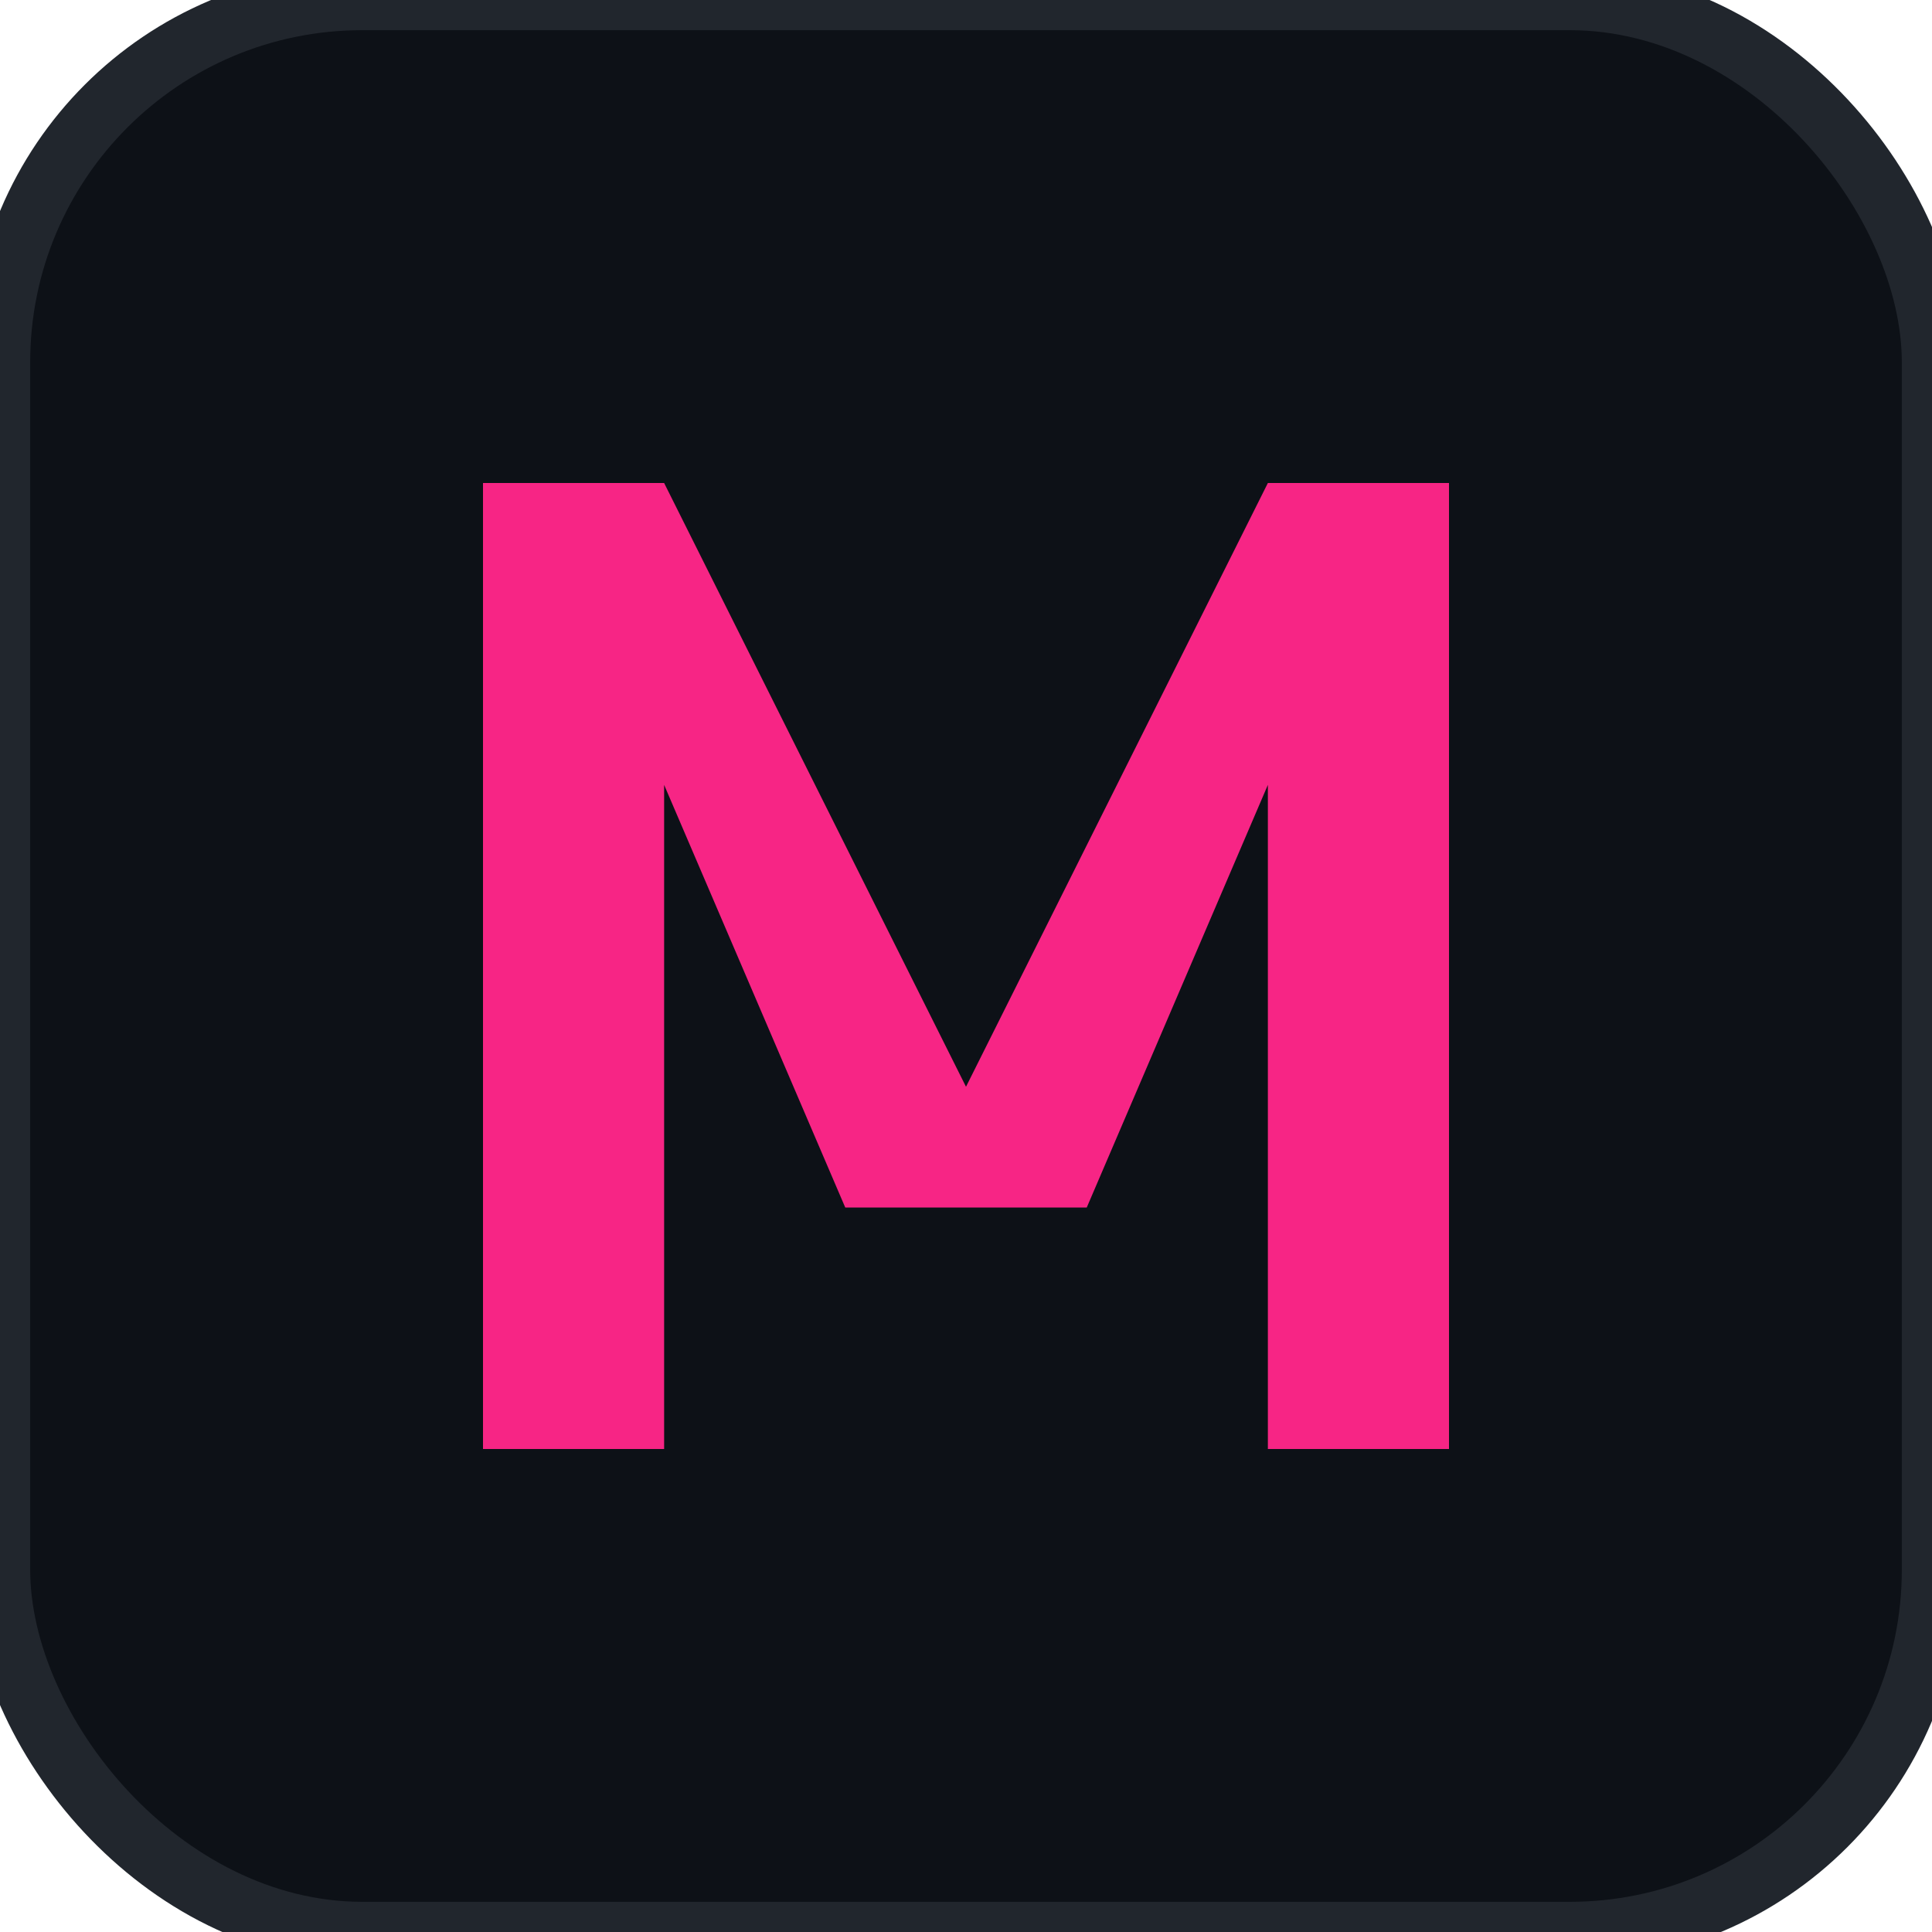
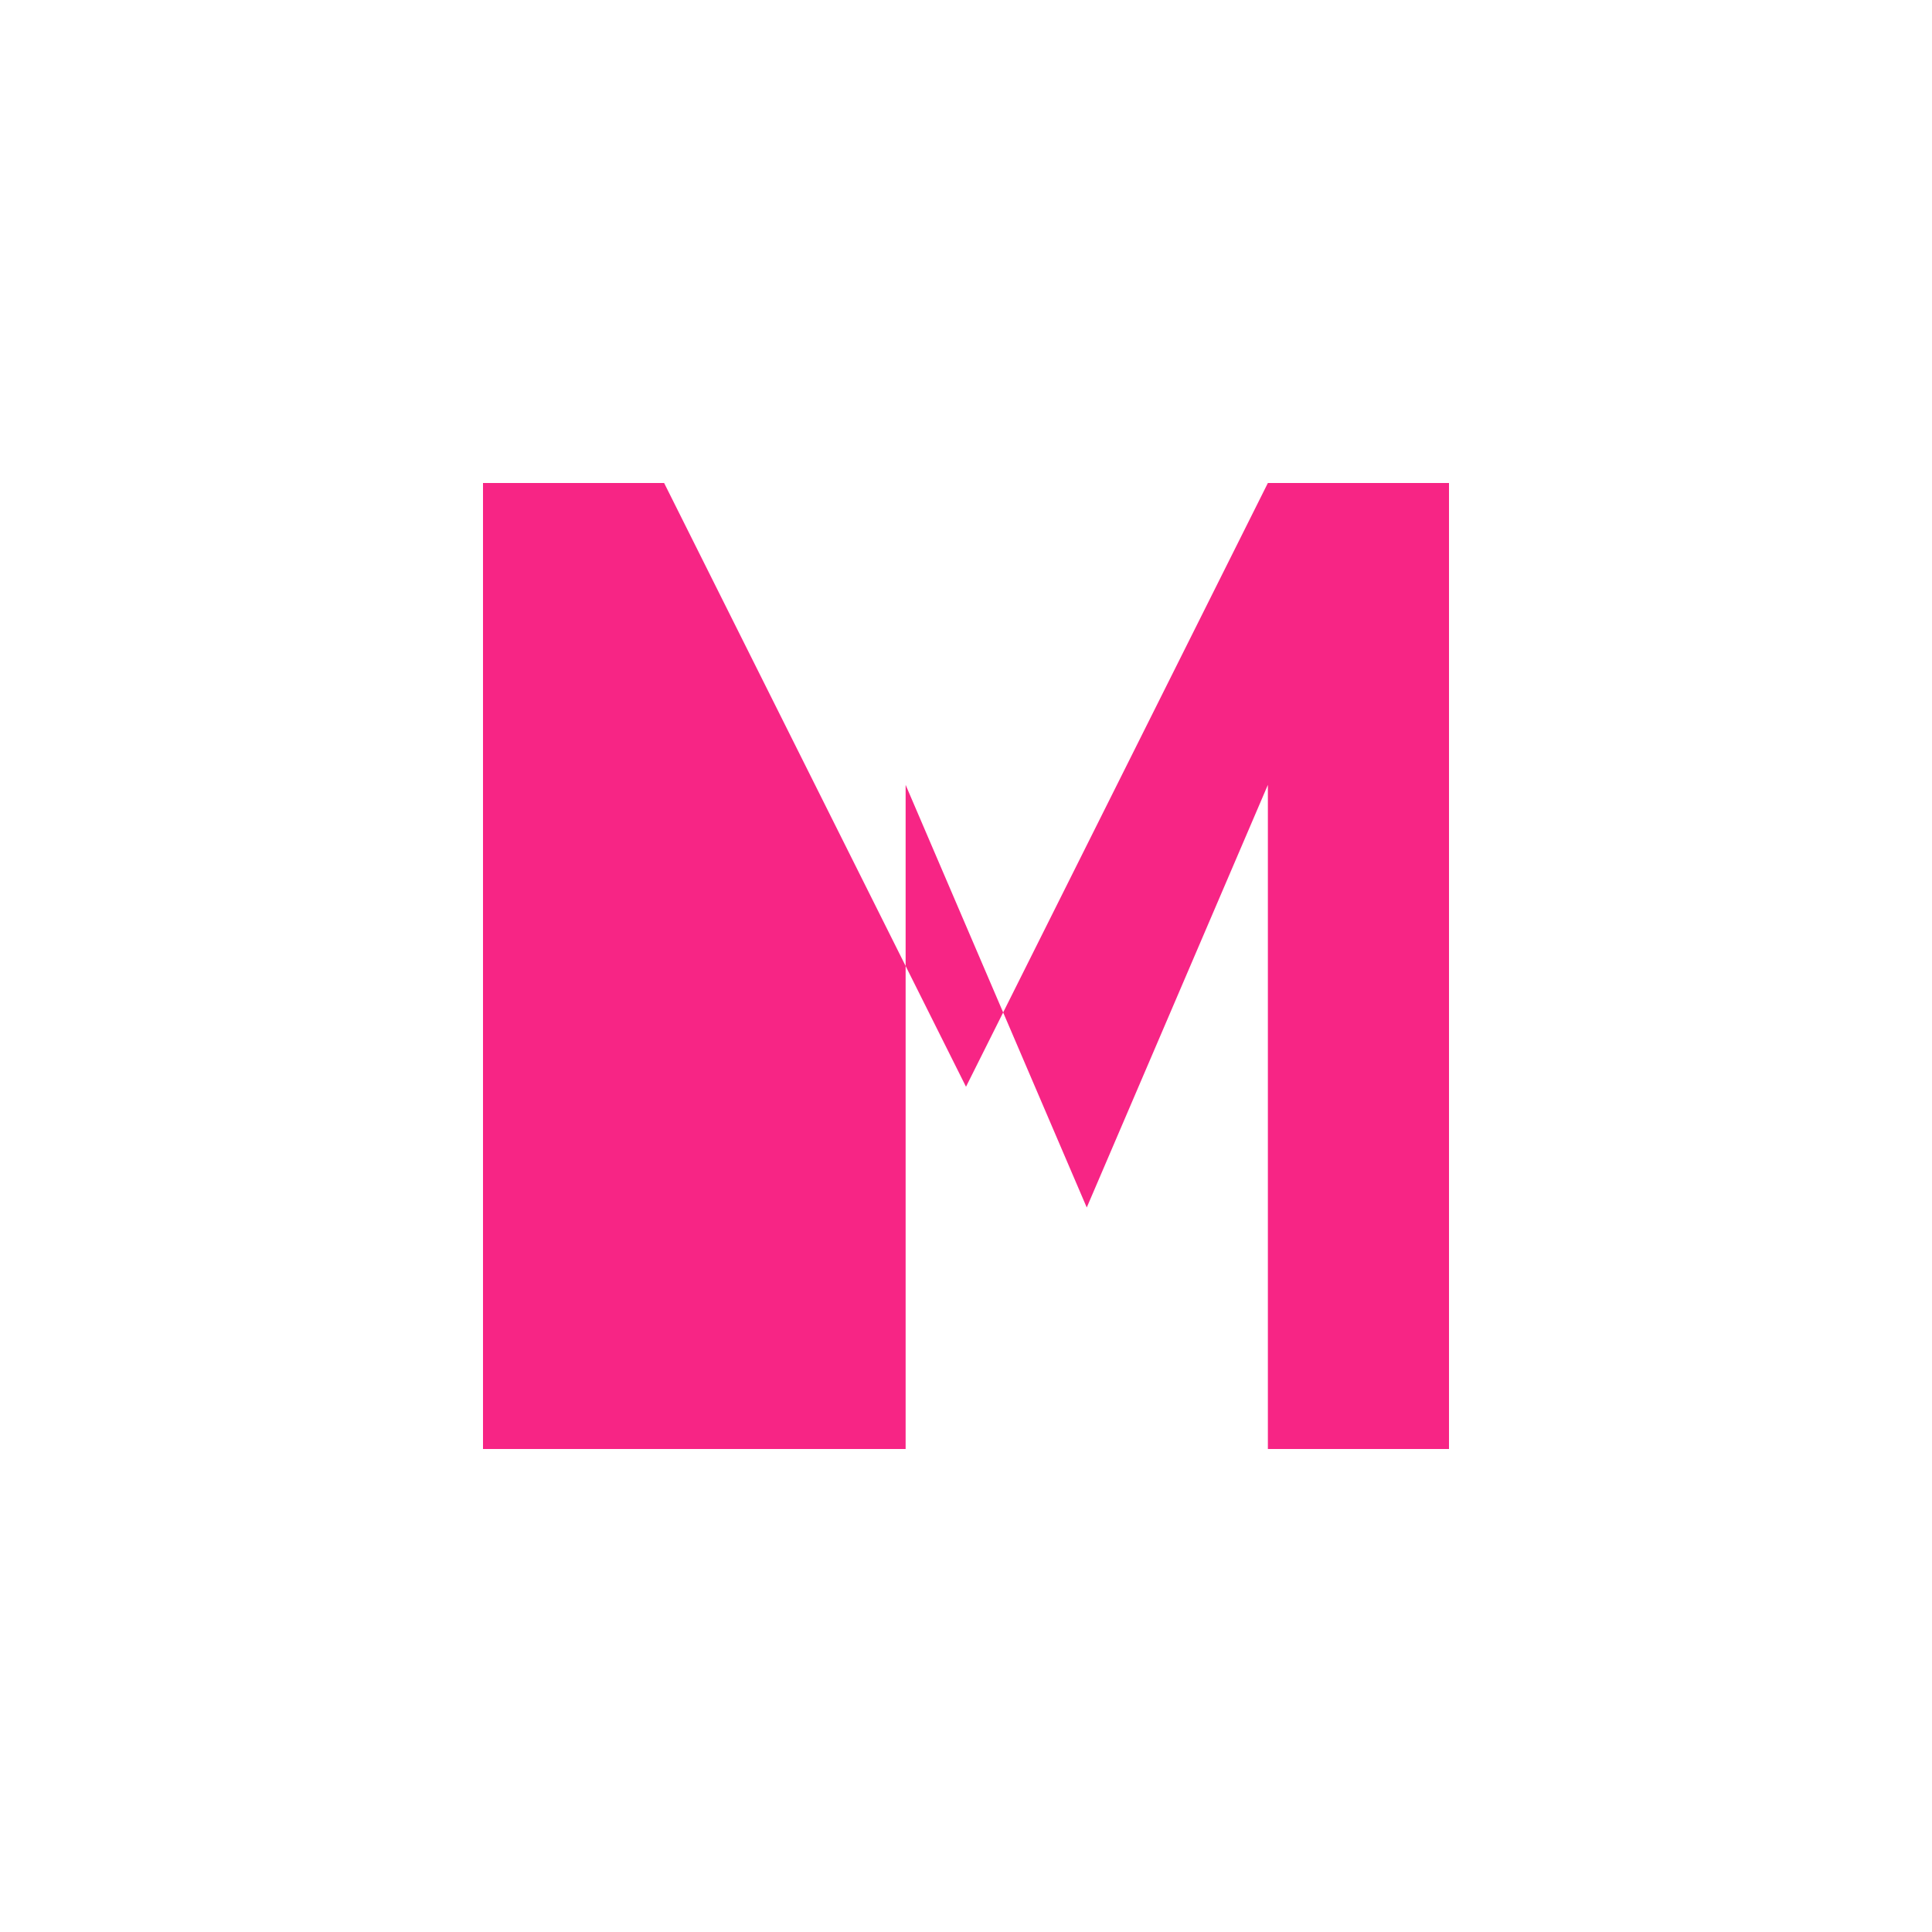
<svg xmlns="http://www.w3.org/2000/svg" version="1.1" width="32" height="32">
  <svg viewBox="0 0 32 32">
-     <rect width="32" height="32" fill="#0d1117" stroke="#21262d" rx="6" />
-     <path fill="#f72585" d="M8 24V8h3l5 10 5-10h3v16h-3V13l-3 7h-4l-3-7v11Z" />
+     <path fill="#f72585" d="M8 24V8h3l5 10 5-10h3v16h-3V13l-3 7l-3-7v11Z" />
  </svg>
  <style>
  @media (prefers-color-scheme: light) {
    :root {
      filter: none;
    }
  }
  @media (prefers-color-scheme: dark) {
    :root {
      filter: none;
    }
  }
  </style>
</svg>